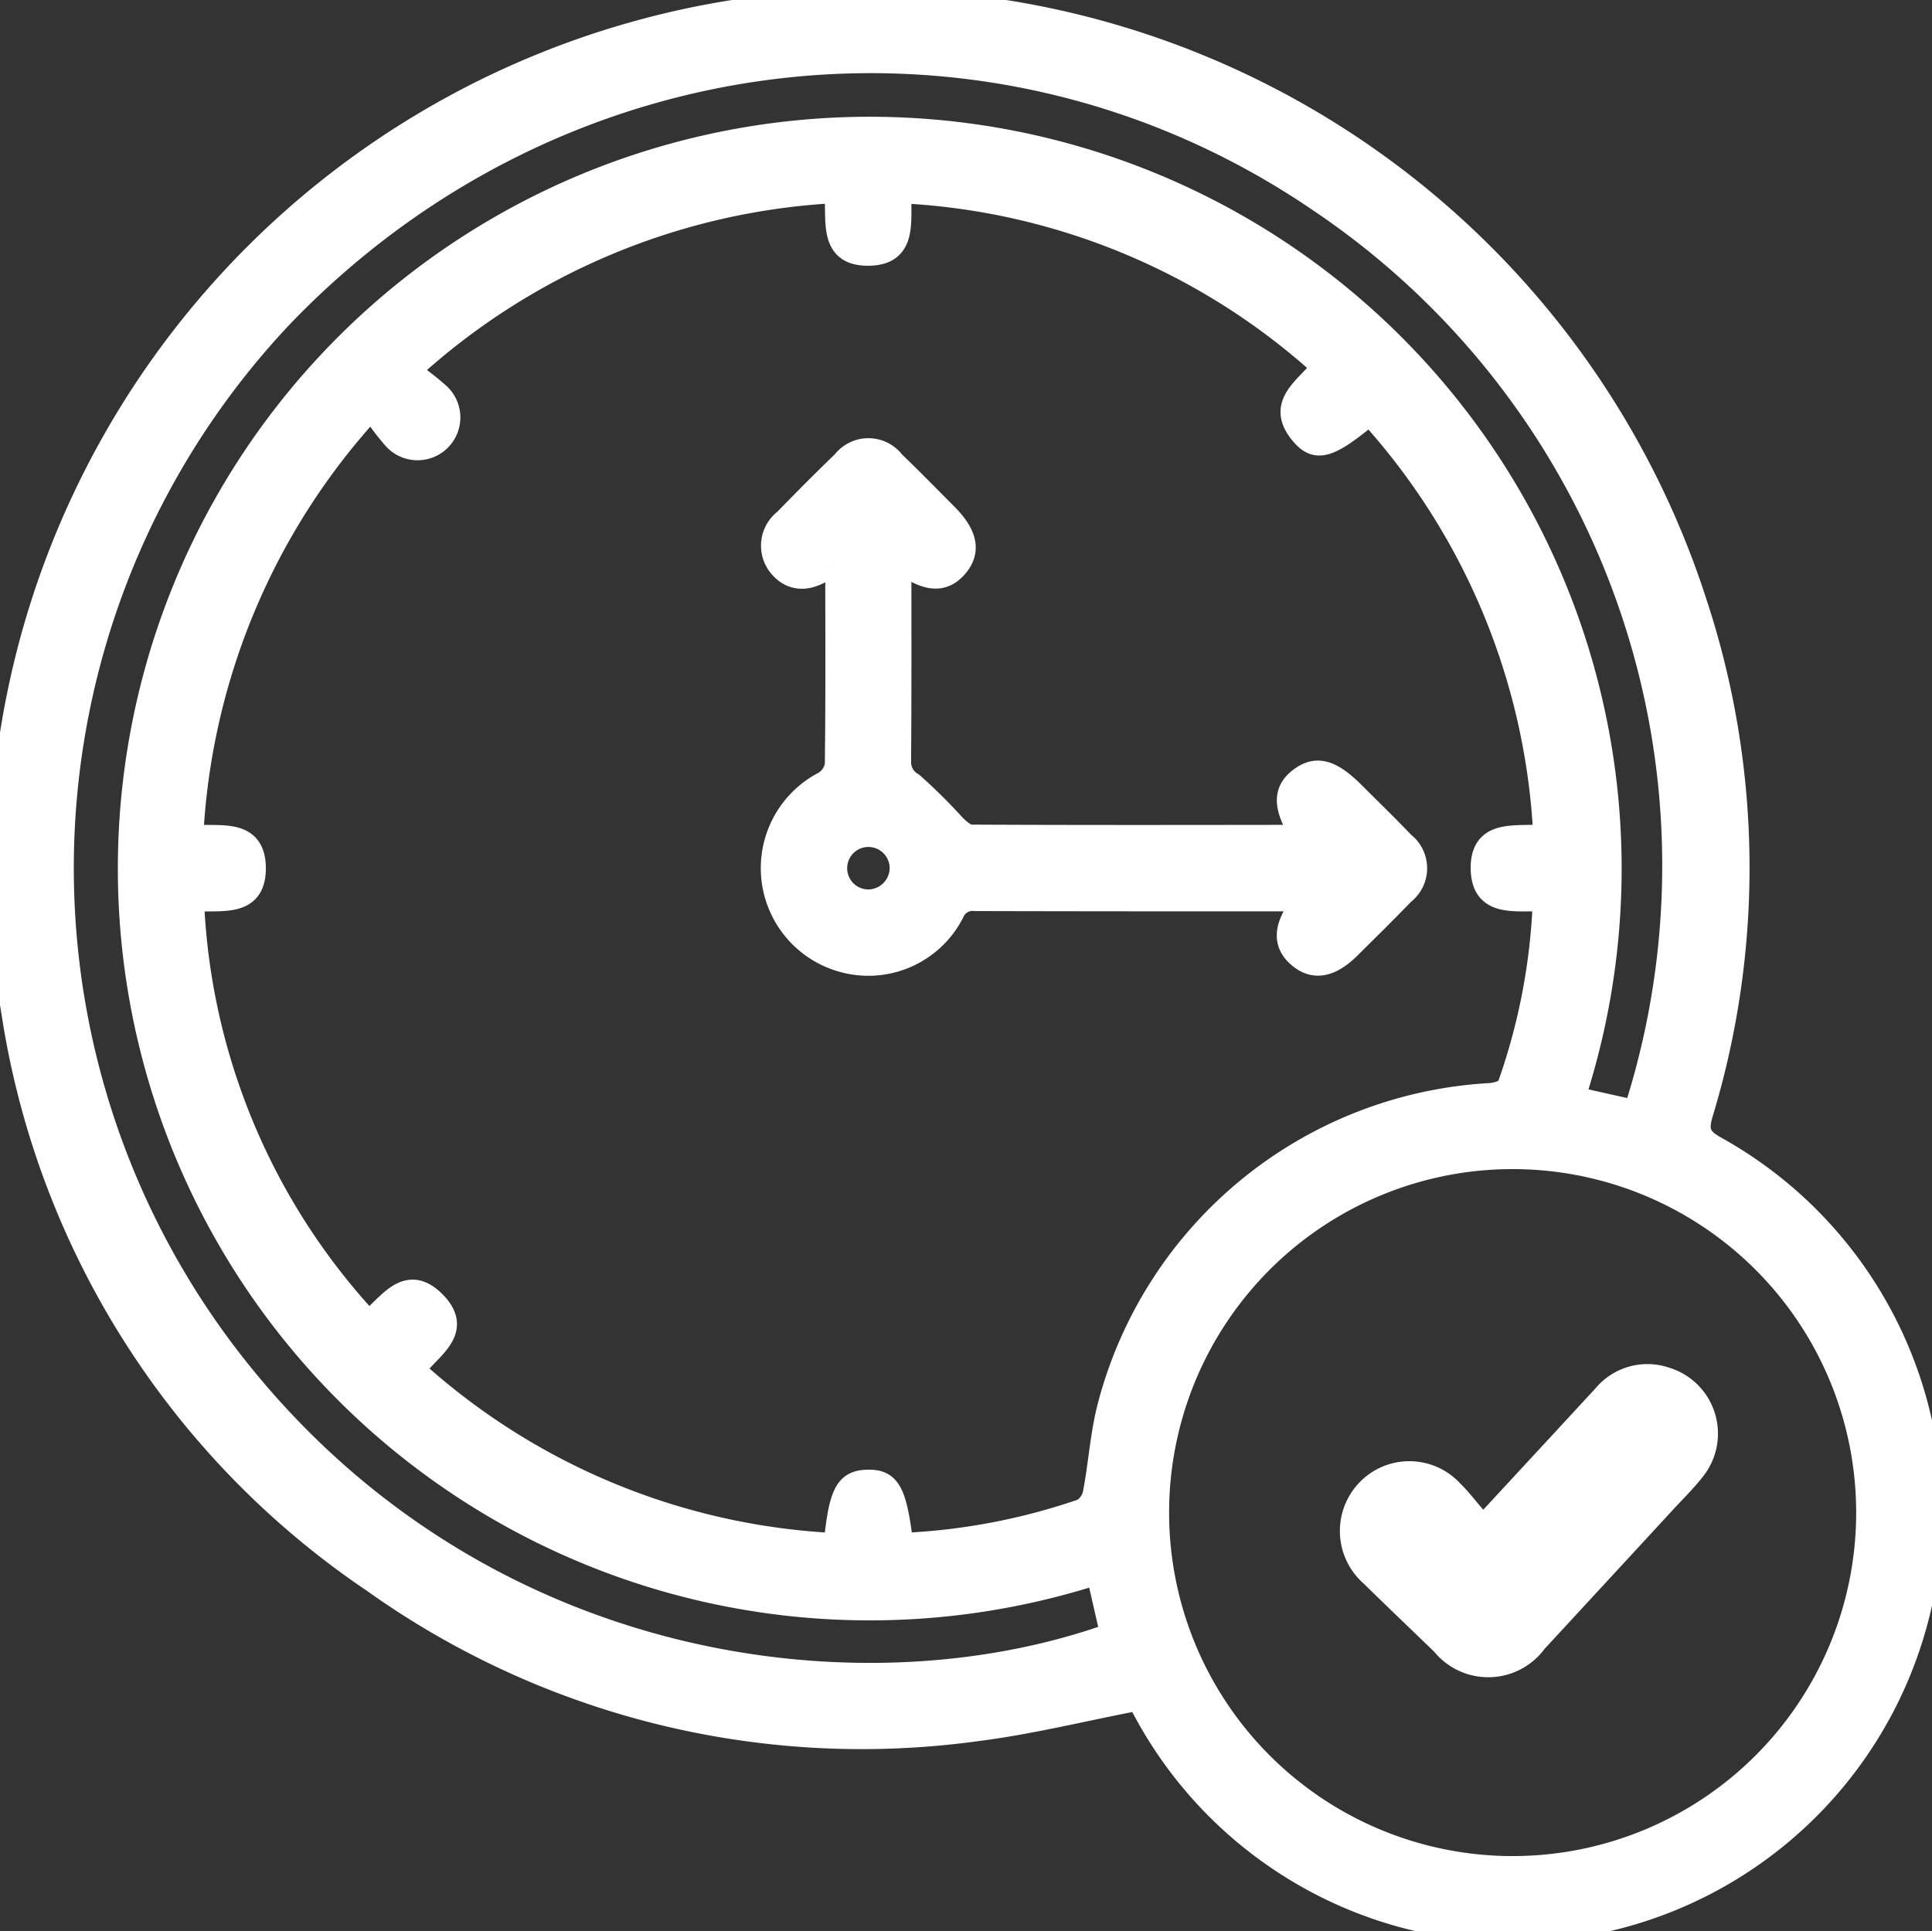
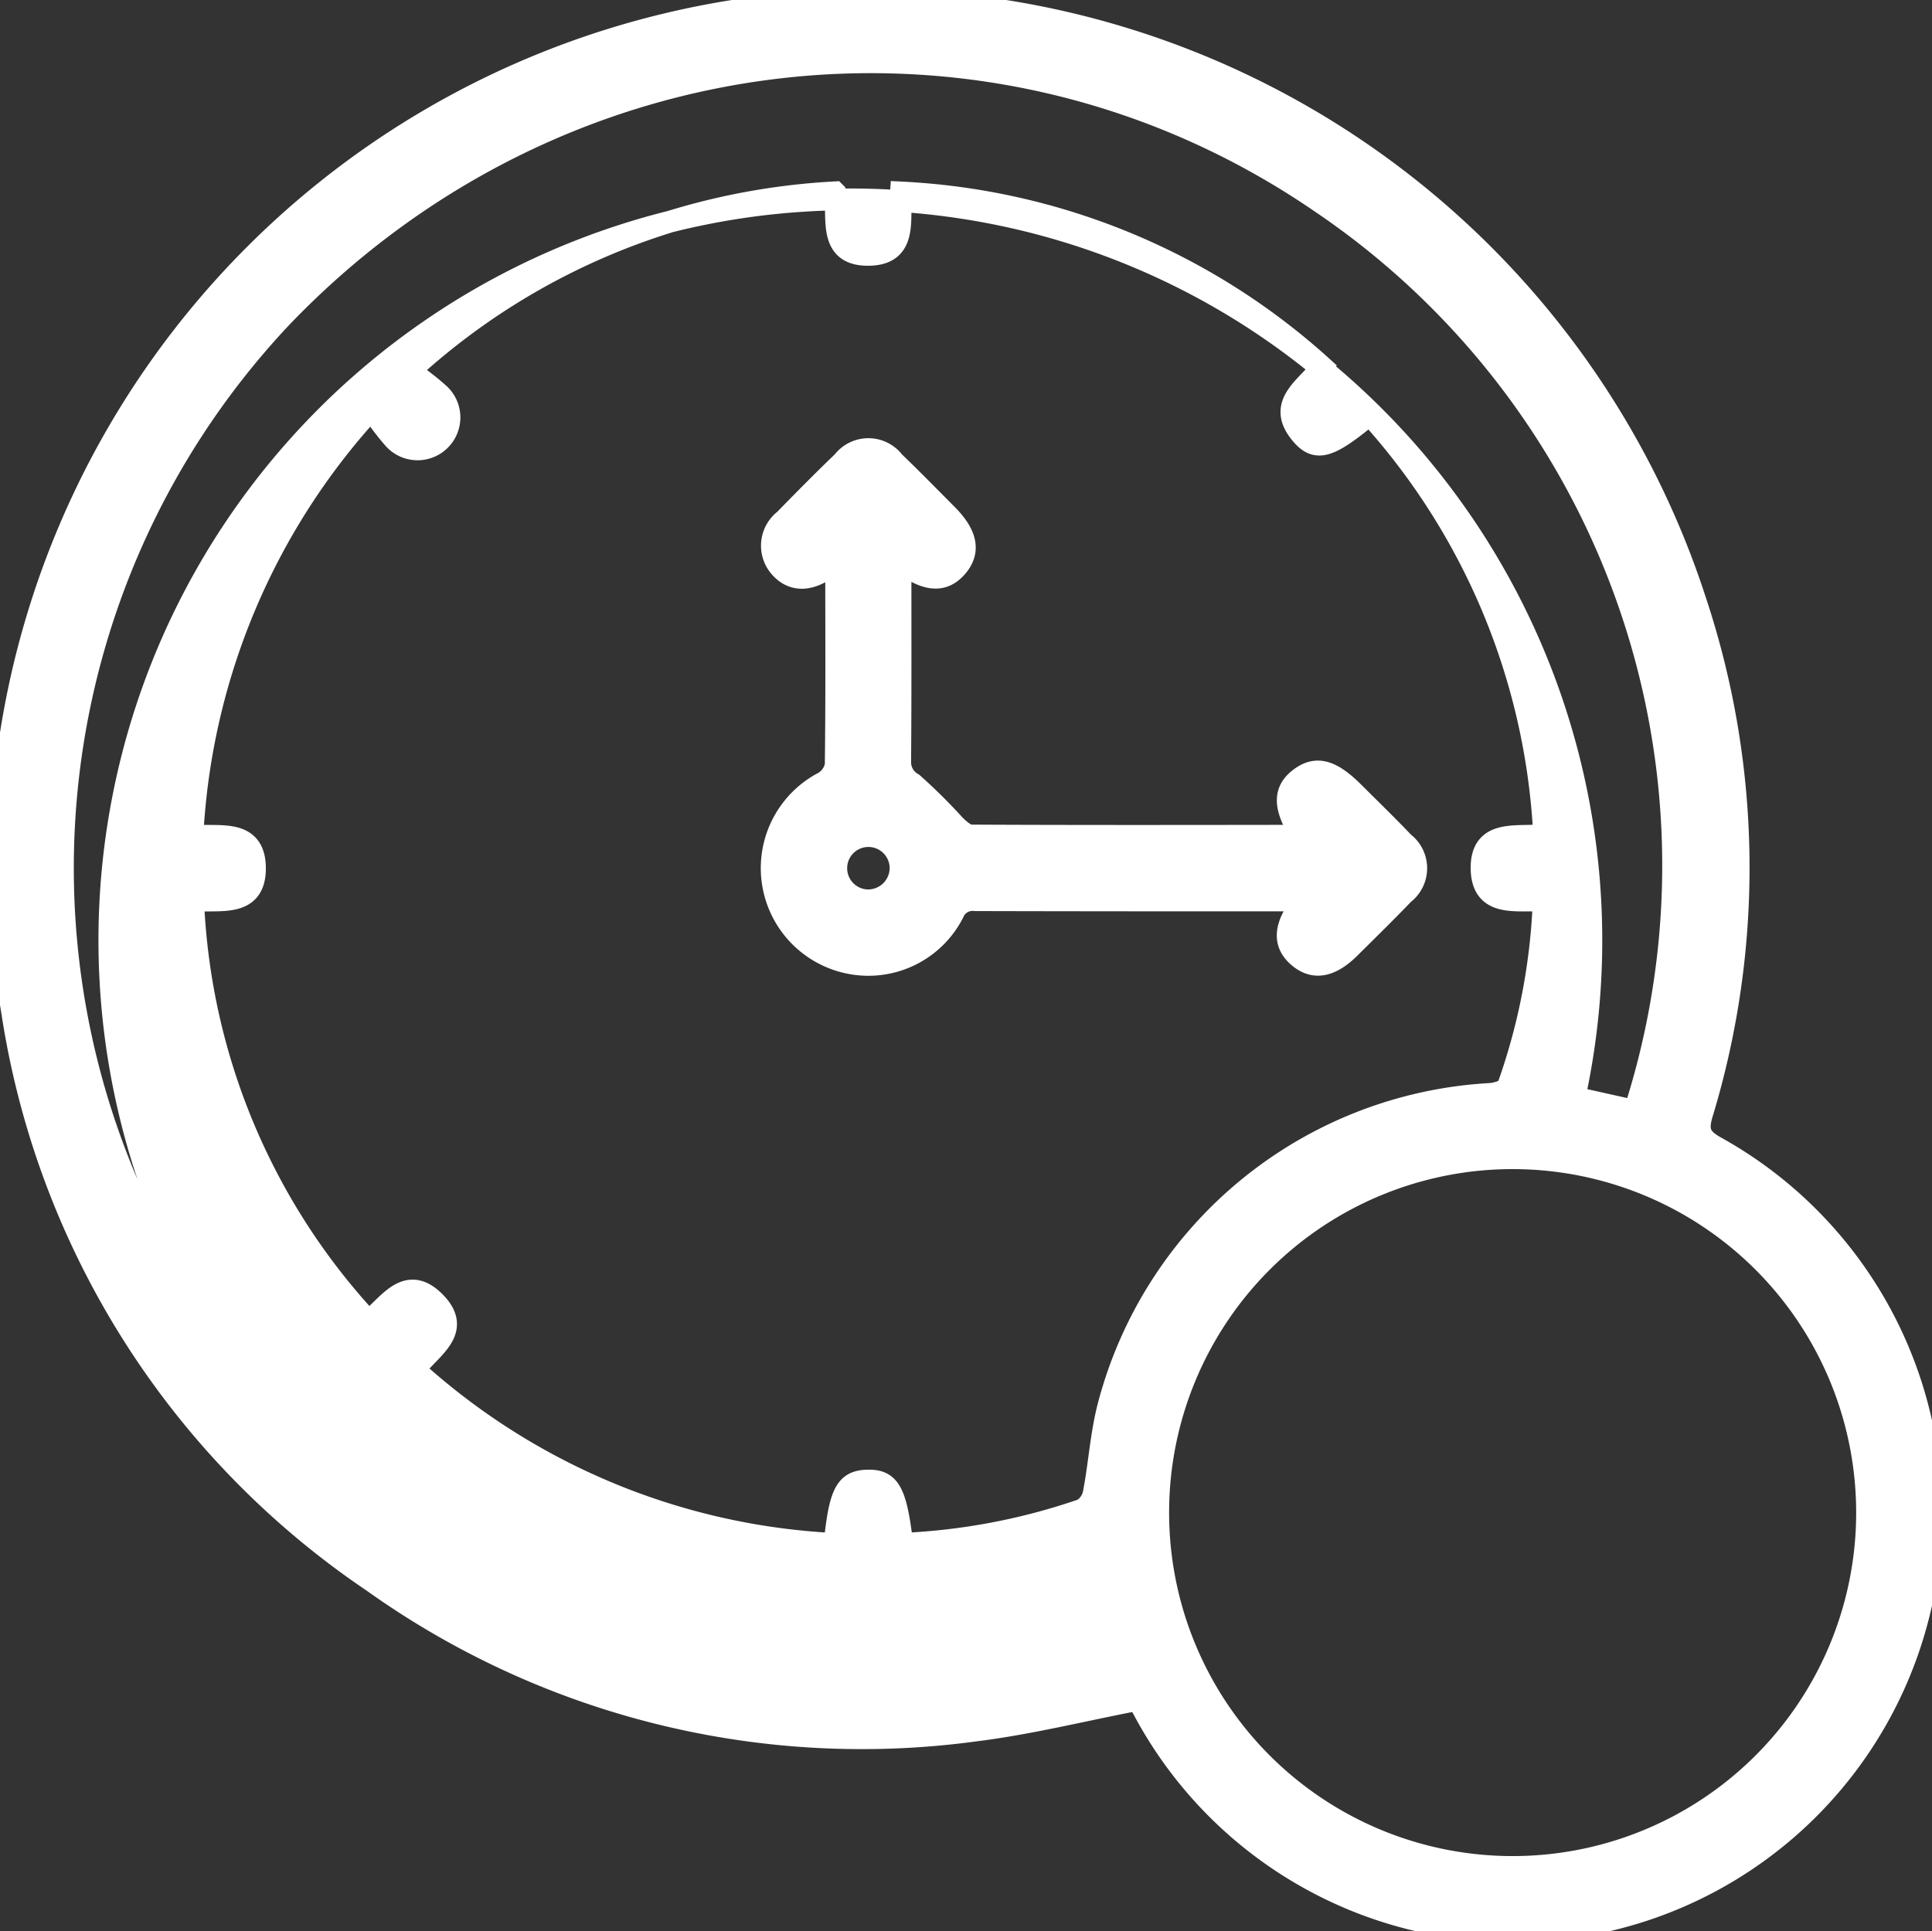
<svg xmlns="http://www.w3.org/2000/svg" width="88.938" height="88.913" viewBox="0 0 88.938 88.913">
  <rect x="0" y="0" width="88.938" height="88.913" fill="#333333" stroke="none" />
  <defs>
    <clipPath id="clip-path">
      <rect id="Rectángulo_215" data-name="Rectángulo 215" width="88.938" height="88.913" fill="none" />
    </clipPath>
  </defs>
  <g id="Grupo_1051" data-name="Grupo 1051" transform="translate(-605.742 -2309.148)">
    <g id="Grupo_175" data-name="Grupo 175" transform="translate(605.742 2309.148)">
      <g id="Grupo_174" data-name="Grupo 174" transform="translate(0 0)" clip-path="url(#clip-path)">
        <path id="Trazado_112311" data-name="Trazado 112311" d="M146.291,88.724c-.135.106-.219.178-.308.242-.866.631-1.652.606-2.215-.07a1.5,1.5,0,0,1,.241-2.146c.883-.907,1.775-1.807,2.687-2.685a1.478,1.478,0,0,1,2.351.015c.825.79,1.622,1.609,2.429,2.419.929.933,1.075,1.706.464,2.416s-1.385.673-2.516-.175a3.878,3.878,0,0,0-.077.525c0,2.872.008,5.745-.015,8.617a1.117,1.117,0,0,0,.577,1.006,25.817,25.817,0,0,1,1.938,1.921c.212.205.5.471.754.472,5,.025,10.005.016,15.008.01.05,0,.1-.046.15-.07-.782-1.271-.785-2.01-.012-2.583.747-.553,1.43-.367,2.472.675.765.764,1.542,1.516,2.288,2.3a1.481,1.481,0,0,1,0,2.353c-.812.847-1.652,1.667-2.485,2.494-.88.873-1.651,1.006-2.348.413-.721-.613-.683-1.4.174-2.512a4.616,4.616,0,0,0-.613-.087c-4.817,0-9.635,0-14.452-.013a.956.956,0,0,0-1,.573,4.391,4.391,0,0,1-4.631,2.348,4.456,4.456,0,0,1-1.341-8.35,1.165,1.165,0,0,0,.55-.789c.038-3,.023-5.991.019-8.987a1.823,1.823,0,0,0-.082-.332m3.047,14.1a1.478,1.478,0,1,0-1.491,1.442,1.495,1.495,0,0,0,1.491-1.442" transform="translate(-107.891 -62.816)" fill="#fff" stroke="#fff" stroke-width="1" />
-         <path id="Trazado_112310" data-name="Trazado 112310" d="M52.38,78.262c-2.557.492-4.987,1.1-7.455,1.409a38.746,38.746,0,0,1-27.755-6.845A38.665,38.665,0,0,1,.567,46.641a39.995,39.995,0,0,1,77.487-18.97,38.964,38.964,0,0,1,.3,23.613c-.241.812-.076,1.138.666,1.545A19.266,19.266,0,1,1,52.663,78.769c-.1-.188-.209-.374-.283-.508M41.54,71.075A29.313,29.313,0,0,0,49.825,69.5a1.143,1.143,0,0,0,.528-.781c.26-1.361.336-2.766.7-4.1A19.278,19.278,0,0,1,68.6,50.363c.288-.018.749-.155.818-.348a28.645,28.645,0,0,0,1.642-8.542c-1.2-.085-2.8.33-2.857-1.43-.058-1.924,1.656-1.452,2.878-1.605a31.12,31.12,0,0,0-8.033-19.353c-1.824,1.517-2.433,1.723-3.115.942-1.244-1.425.212-2.169.933-3.138a31.119,31.119,0,0,0-19.394-8.03c-.088,1.24.316,2.835-1.451,2.875-1.918.043-1.427-1.681-1.586-2.881a31.434,31.434,0,0,0-19.582,8.232A11.877,11.877,0,0,1,20.23,18.15a1.47,1.47,0,1,1-2.09,2.065A11.248,11.248,0,0,1,17.1,18.835,31.453,31.453,0,0,0,8.861,38.451c1.194.128,2.859-.337,2.877,1.5.019,1.895-1.709,1.4-2.844,1.545a30.317,30.317,0,0,0,8.07,19.328c.909-.689,1.738-2.218,3.06-.877s-.252,2.148-.945,3.111a31.094,31.094,0,0,0,19.339,8.022c.235-2.357.522-2.891,1.518-2.916,1.013-.026,1.314.507,1.6,2.914M69.667,53.325a16.314,16.314,0,1,0,16.28,16.367,16.317,16.317,0,0,0-16.28-16.367m5.58-2.183A36.849,36.849,0,0,0,60.74,9.279c-15.034-10.269-35.05-8-47.819,5.369a36.99,36.99,0,0,0-2.647,47.484c11.116,14.8,29.082,17.3,40.867,13.094l-.633-2.771A34.113,34.113,0,1,1,72.483,50.525l2.763.617" transform="translate(0 0)" fill="#fff" stroke="#fff" stroke-width="1" />
+         <path id="Trazado_112310" data-name="Trazado 112310" d="M52.38,78.262c-2.557.492-4.987,1.1-7.455,1.409a38.746,38.746,0,0,1-27.755-6.845A38.665,38.665,0,0,1,.567,46.641a39.995,39.995,0,0,1,77.487-18.97,38.964,38.964,0,0,1,.3,23.613c-.241.812-.076,1.138.666,1.545A19.266,19.266,0,1,1,52.663,78.769c-.1-.188-.209-.374-.283-.508M41.54,71.075A29.313,29.313,0,0,0,49.825,69.5a1.143,1.143,0,0,0,.528-.781c.26-1.361.336-2.766.7-4.1A19.278,19.278,0,0,1,68.6,50.363c.288-.018.749-.155.818-.348a28.645,28.645,0,0,0,1.642-8.542c-1.2-.085-2.8.33-2.857-1.43-.058-1.924,1.656-1.452,2.878-1.605a31.12,31.12,0,0,0-8.033-19.353c-1.824,1.517-2.433,1.723-3.115.942-1.244-1.425.212-2.169.933-3.138a31.119,31.119,0,0,0-19.394-8.03c-.088,1.24.316,2.835-1.451,2.875-1.918.043-1.427-1.681-1.586-2.881a31.434,31.434,0,0,0-19.582,8.232A11.877,11.877,0,0,1,20.23,18.15a1.47,1.47,0,1,1-2.09,2.065A11.248,11.248,0,0,1,17.1,18.835,31.453,31.453,0,0,0,8.861,38.451c1.194.128,2.859-.337,2.877,1.5.019,1.895-1.709,1.4-2.844,1.545a30.317,30.317,0,0,0,8.07,19.328c.909-.689,1.738-2.218,3.06-.877s-.252,2.148-.945,3.111a31.094,31.094,0,0,0,19.339,8.022c.235-2.357.522-2.891,1.518-2.916,1.013-.026,1.314.507,1.6,2.914M69.667,53.325a16.314,16.314,0,1,0,16.28,16.367,16.317,16.317,0,0,0-16.28-16.367m5.58-2.183A36.849,36.849,0,0,0,60.74,9.279c-15.034-10.269-35.05-8-47.819,5.369a36.99,36.99,0,0,0-2.647,47.484c11.116,14.8,29.082,17.3,40.867,13.094A34.113,34.113,0,1,1,72.483,50.525l2.763.617" transform="translate(0 0)" fill="#fff" stroke="#fff" stroke-width="1" />
      </g>
    </g>
-     <path id="Trazado_123698" data-name="Trazado 123698" d="M202.78,183.725c1.825-1.973,3.5-3.782,5.17-5.592a3.113,3.113,0,0,1,3.359-.961,3.176,3.176,0,0,1,1.577,5.037c-.422.538-.913,1.02-1.378,1.524q-2.95,3.2-5.9,6.392a3.226,3.226,0,0,1-5.084.136c-1.083-1.048-2.175-2.087-3.251-3.143a3.222,3.222,0,0,1-.19-4.651,3.185,3.185,0,0,1,4.648.056c.36.347.663.754,1.053,1.2m8.782-3.358" transform="translate(471.24 2194.933)" fill="#fff" />
  </g>
</svg>